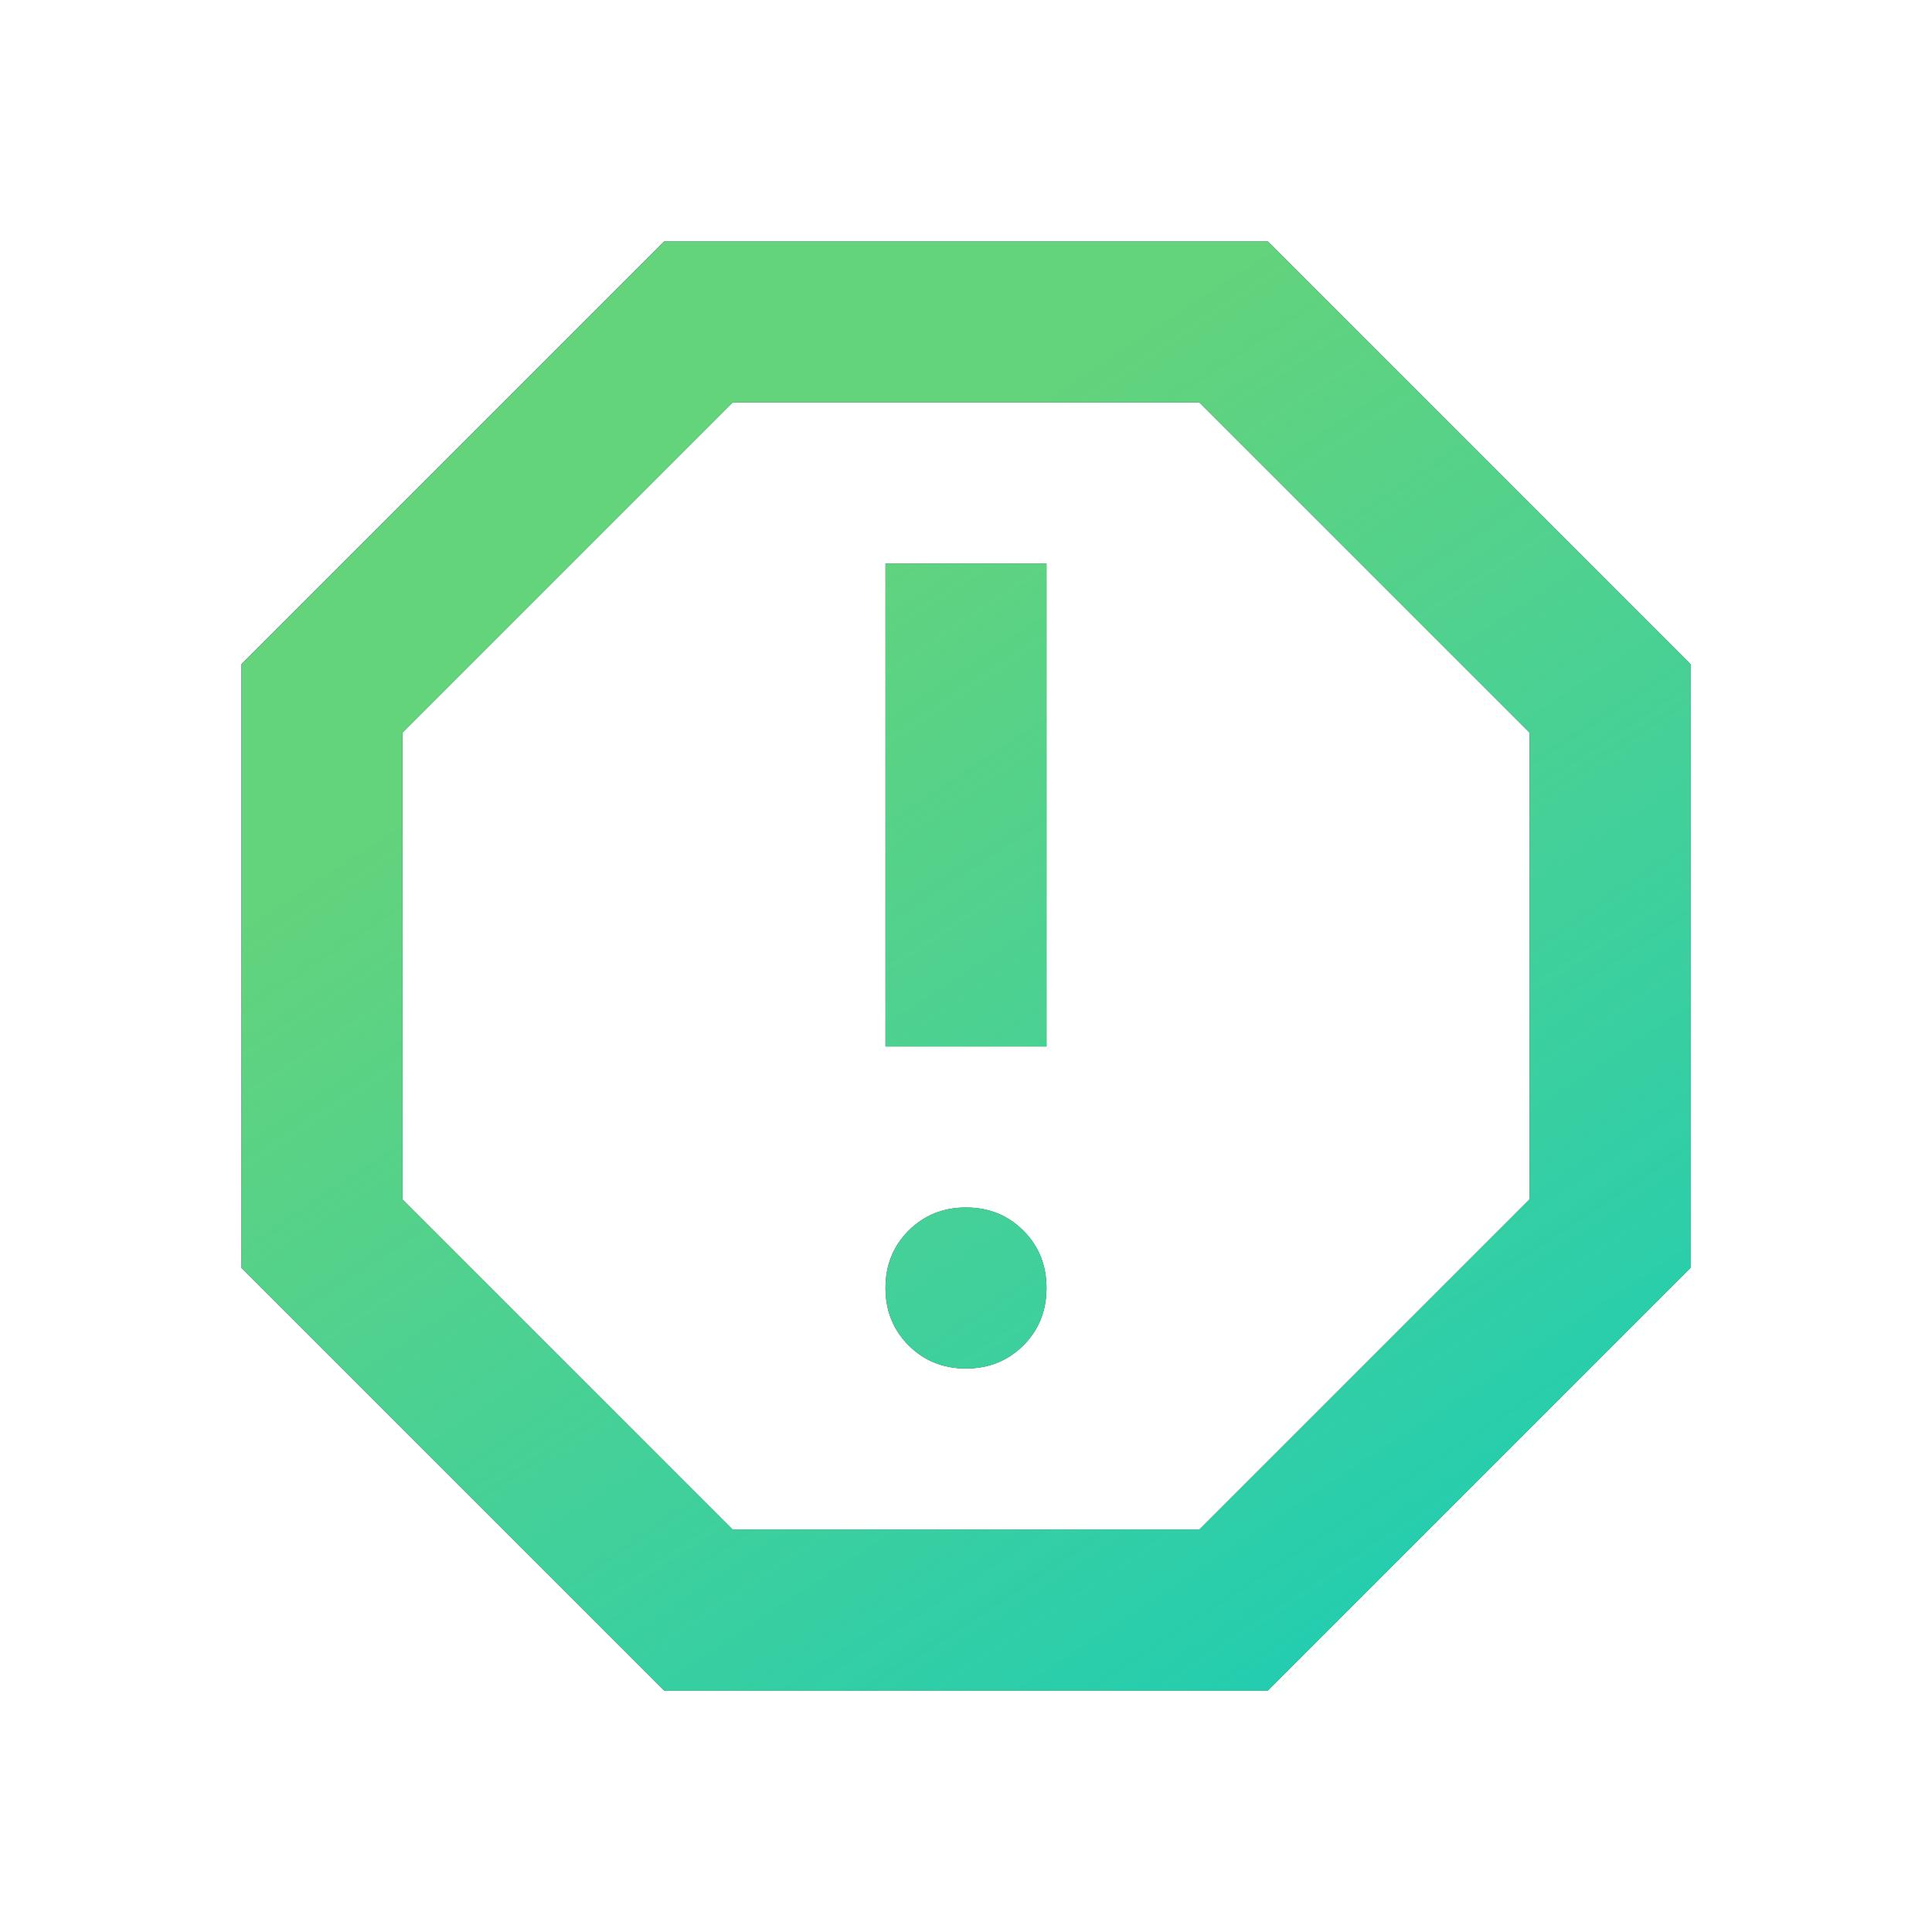
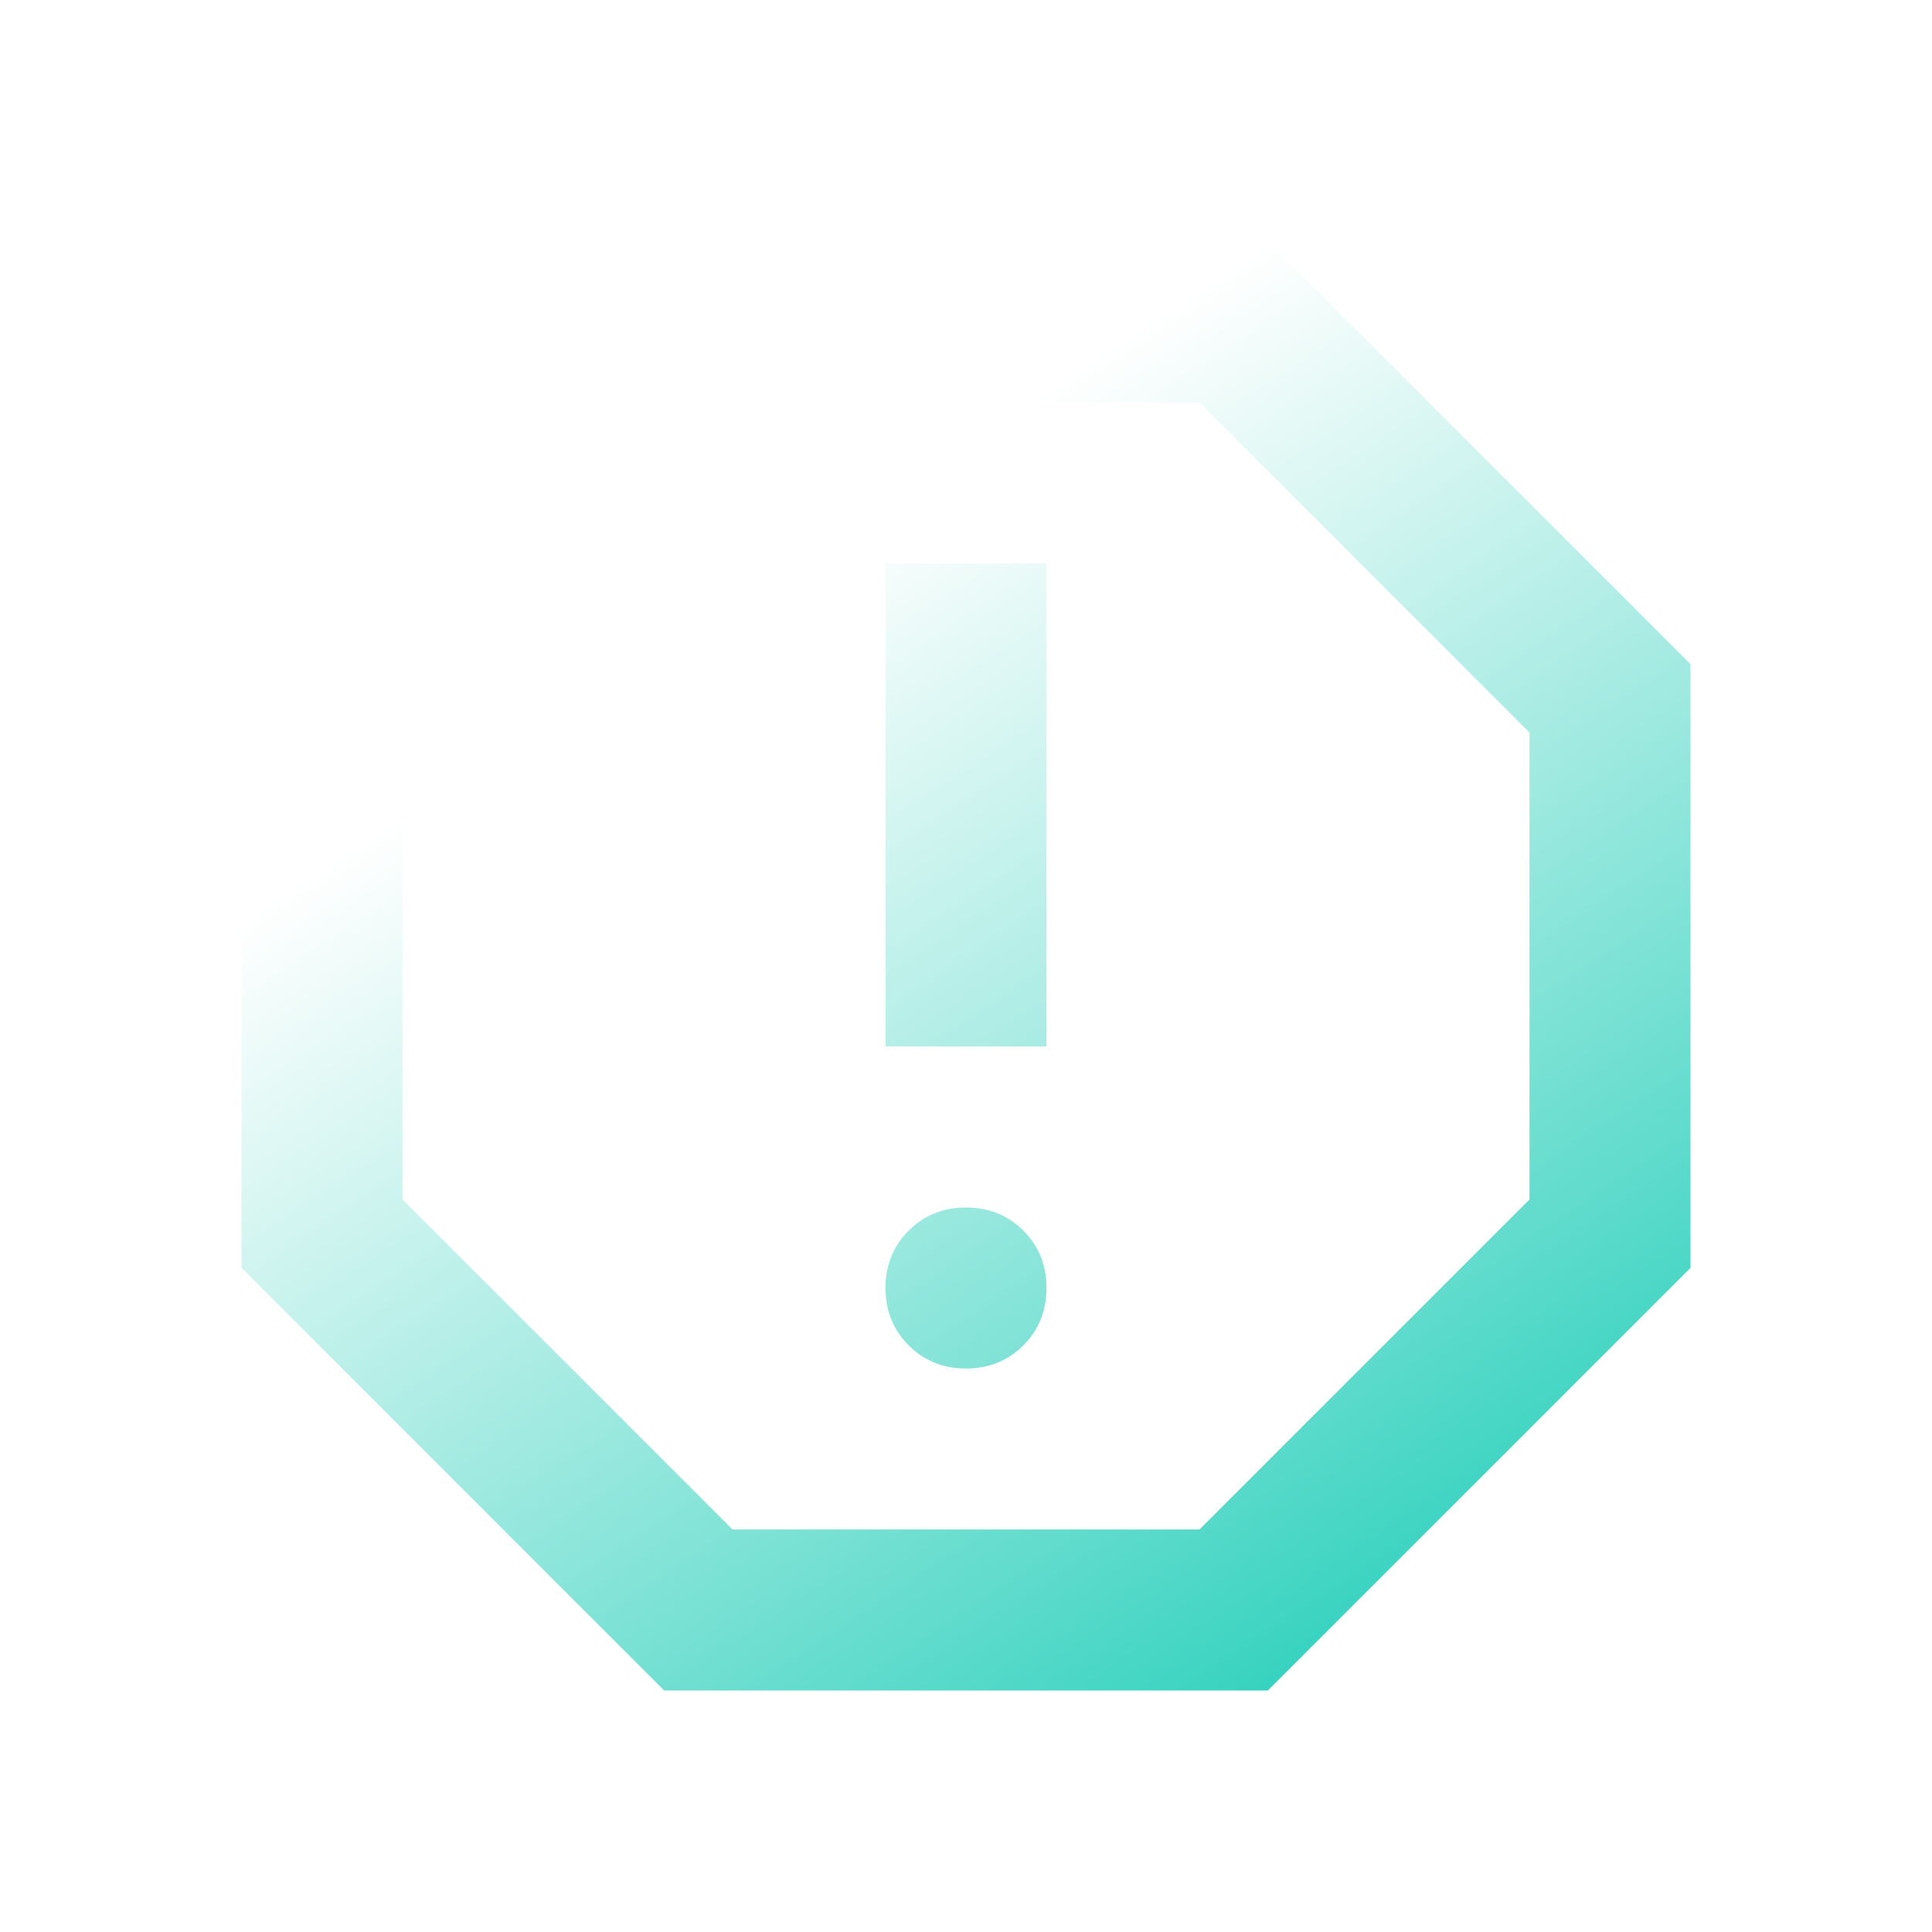
<svg xmlns="http://www.w3.org/2000/svg" width="56" height="56" viewBox="0 0 56 56" fill="none">
-   <path d="M28 39.667C28.661 39.667 29.215 39.443 29.663 38.996C30.11 38.549 30.333 37.994 30.333 37.333C30.333 36.672 30.11 36.118 29.663 35.671C29.215 35.224 28.661 35 28 35C27.339 35 26.785 35.224 26.337 35.671C25.89 36.118 25.667 36.672 25.667 37.333C25.667 37.994 25.89 38.549 26.337 38.996C26.785 39.443 27.339 39.667 28 39.667ZM25.667 30.333H30.333V16.333H25.667V30.333ZM19.25 49L7 36.75V19.25L19.25 7H36.75L49 19.25V36.75L36.75 49H19.25ZM21.233 44.333H34.767L44.333 34.767V21.233L34.767 11.667H21.233L11.667 21.233V34.767L21.233 44.333Z" fill="#0F302A" />
-   <path d="M28 39.667C28.661 39.667 29.215 39.443 29.663 38.996C30.11 38.549 30.333 37.994 30.333 37.333C30.333 36.672 30.11 36.118 29.663 35.671C29.215 35.224 28.661 35 28 35C27.339 35 26.785 35.224 26.337 35.671C25.89 36.118 25.667 36.672 25.667 37.333C25.667 37.994 25.89 38.549 26.337 38.996C26.785 39.443 27.339 39.667 28 39.667ZM25.667 30.333H30.333V16.333H25.667V30.333ZM19.25 49L7 36.75V19.25L19.25 7H36.75L49 19.25V36.75L36.75 49H19.25ZM21.233 44.333H34.767L44.333 34.767V21.233L34.767 11.667H21.233L11.667 21.233V34.767L21.233 44.333Z" fill="#63D37C" />
  <path d="M28 39.667C28.661 39.667 29.215 39.443 29.663 38.996C30.11 38.549 30.333 37.994 30.333 37.333C30.333 36.672 30.11 36.118 29.663 35.671C29.215 35.224 28.661 35 28 35C27.339 35 26.785 35.224 26.337 35.671C25.89 36.118 25.667 36.672 25.667 37.333C25.667 37.994 25.89 38.549 26.337 38.996C26.785 39.443 27.339 39.667 28 39.667ZM25.667 30.333H30.333V16.333H25.667V30.333ZM19.25 49L7 36.75V19.25L19.25 7H36.75L49 19.25V36.75L36.75 49H19.25ZM21.233 44.333H34.767L44.333 34.767V21.233L34.767 11.667H21.233L11.667 21.233V34.767L21.233 44.333Z" fill="url(#paint0_linear_2532_8439)" />
  <defs>
    <linearGradient id="paint0_linear_2532_8439" x1="34.243" y1="56.591" x2="12.25" y2="23.247" gradientUnits="userSpaceOnUse">
      <stop stop-color="#19CCB6" />
      <stop offset="1" stop-color="#28CEBA" stop-opacity="0" />
    </linearGradient>
  </defs>
</svg>